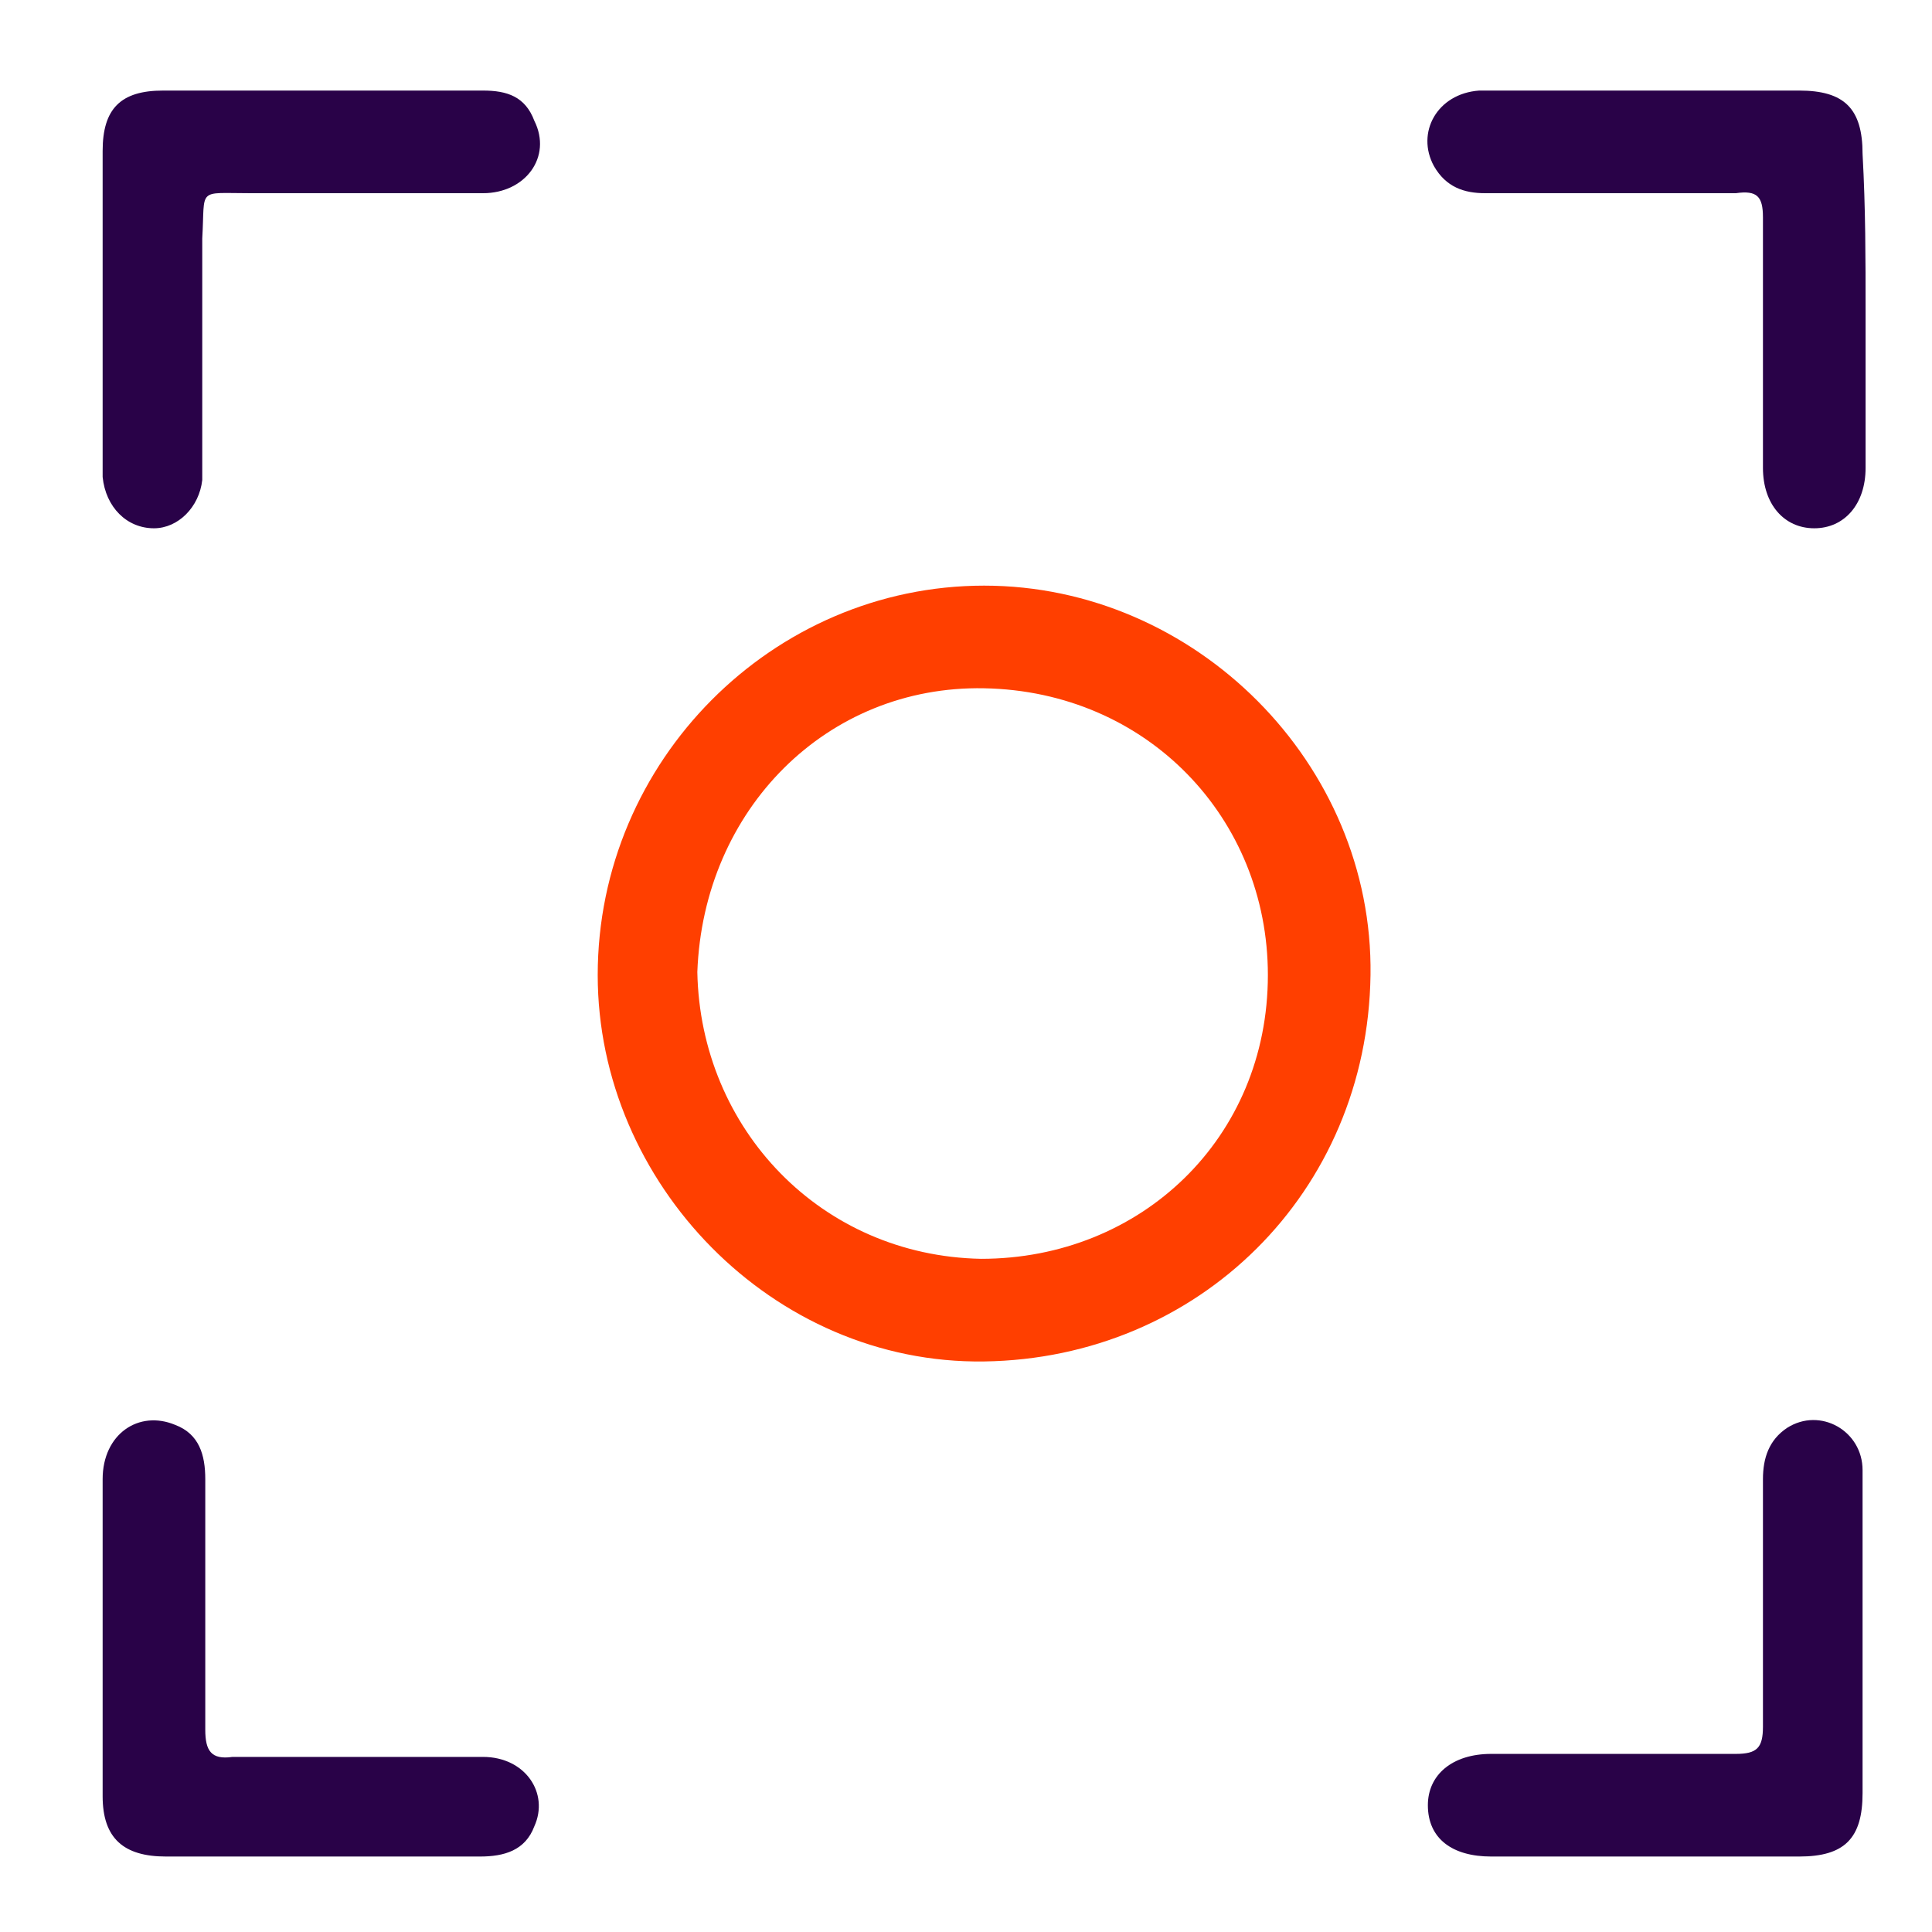
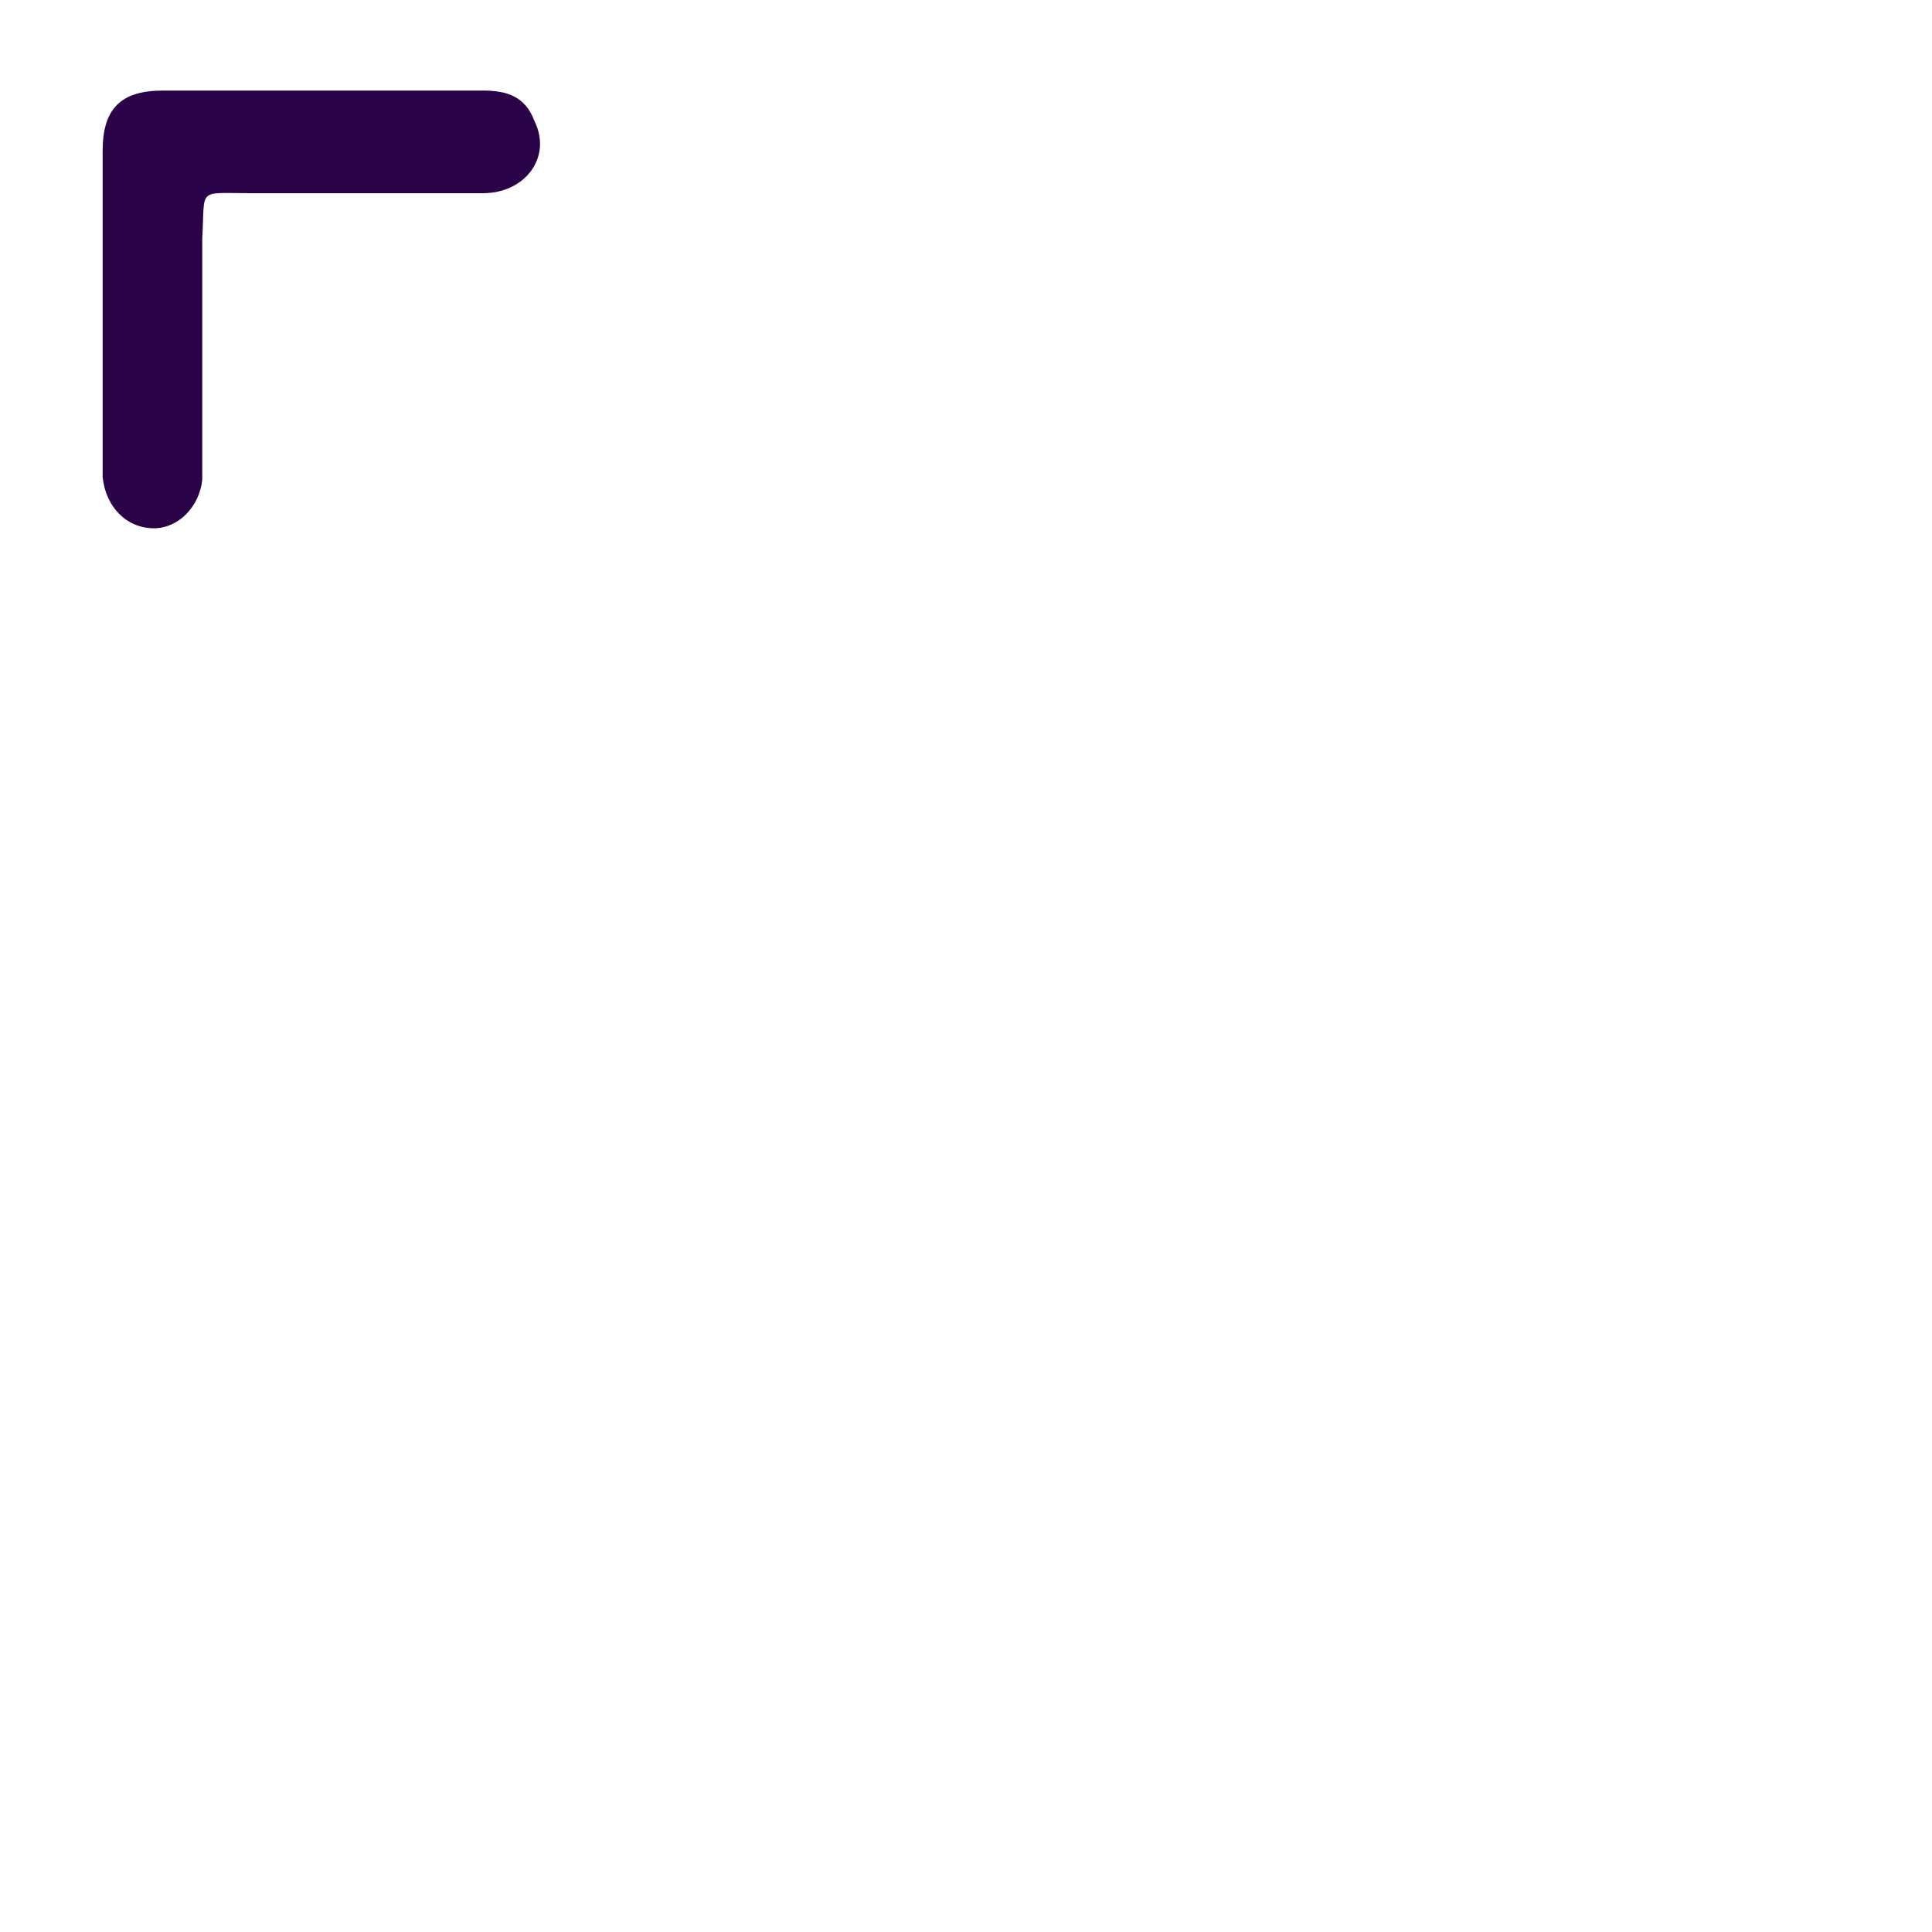
<svg xmlns="http://www.w3.org/2000/svg" version="1.1" id="Layer_1" x="0px" y="0px" viewBox="0 0 64 64" enable-background="new 0 0 64 64" xml:space="preserve">
  <g>
-     <path fill="#FF3F00" d="M32.6,19.4c7,0,12.9,5.9,12.8,12.9c-0.1,7.2-5.7,12.7-12.8,12.8c-7,0.1-12.8-5.9-12.8-12.8   C19.8,25.2,25.6,19.4,32.6,19.4z M23.1,32.2c0.1,5.2,4.1,9.4,9.4,9.5c5.3,0,9.5-4,9.5-9.4c0-5.2-4-9.4-9.4-9.5   C27.4,22.7,23.3,26.8,23.1,32.2z" />
-     <path fill="#290248" d="M10.7,3c1.8,0,3.5,0,5.3,0c0.8,0,1.4,0.2,1.7,1c0.6,1.2-0.3,2.4-1.7,2.4c-2.6,0-5.1,0-7.7,0   c-1.8,0-1.5-0.2-1.6,1.5c0,2.4,0,4.9,0,7.3c0,0.2,0,0.4,0,0.7c-0.1,0.9-0.8,1.6-1.6,1.6c-0.9,0-1.6-0.7-1.7-1.7c0-1,0-1.9,0-2.9   c0-2.6,0-5.3,0-7.9c0-1.4,0.6-2,2-2C7.2,3,8.9,3,10.7,3z" />
-     <path fill="#290248" d="M61.8,10.3c0,1.7,0,3.5,0,5.2c0,1.2-0.7,2-1.7,2c-1,0-1.7-0.8-1.7-2c0-2.8,0-5.5,0-8.3   c0-0.7-0.2-0.9-0.9-0.8c-2.8,0-5.6,0-8.3,0c-0.7,0-1.3-0.2-1.7-0.9c-0.6-1.1,0.1-2.4,1.5-2.5c1.1,0,2.3,0,3.4,0c2.4,0,4.8,0,7.2,0   c1.5,0,2.1,0.6,2.1,2.1C61.8,6.9,61.8,8.6,61.8,10.3z" />
-     <path fill="#290248" d="M10.6,61.5c-1.7,0-3.4,0-5.1,0c-1.4,0-2.1-0.6-2.1-2c0-3.5,0-7,0-10.5c0-1.5,1.2-2.3,2.4-1.8   c0.8,0.3,1,1,1,1.8c0,2.8,0,5.5,0,8.3c0,0.7,0.2,1,0.9,0.9c2.8,0,5.6,0,8.3,0c1.4,0,2.2,1.2,1.7,2.3c-0.3,0.8-1,1-1.8,1   C14.2,61.5,12.4,61.5,10.6,61.5z" />
-     <path fill="#290248" d="M54.5,61.5c-1.7,0-3.4,0-5.1,0c-1.3,0-2.1-0.6-2.1-1.7c0-1,0.8-1.7,2.1-1.7c2.7,0,5.4,0,8.1,0   c0.7,0,0.9-0.2,0.9-0.9c0-2.7,0-5.5,0-8.2c0-0.7,0.2-1.3,0.8-1.7c1.1-0.7,2.5,0.1,2.5,1.4c0,1.2,0,2.4,0,3.7c0,2.3,0,4.7,0,7   c0,1.5-0.6,2.1-2.1,2.1C58,61.5,56.3,61.5,54.5,61.5z" />
+     <path fill="#290248" d="M10.7,3c1.8,0,3.5,0,5.3,0c0.8,0,1.4,0.2,1.7,1c0.6,1.2-0.3,2.4-1.7,2.4c-2.6,0-5.1,0-7.7,0   c-1.8,0-1.5-0.2-1.6,1.5c0,2.4,0,4.9,0,7.3c0,0.2,0,0.4,0,0.7c-0.1,0.9-0.8,1.6-1.6,1.6c-0.9,0-1.6-0.7-1.7-1.7c0-1,0-1.9,0-2.9   c0-2.6,0-5.3,0-7.9c0-1.4,0.6-2,2-2C7.2,3,8.9,3,10.7,3" />
  </g>
</svg>